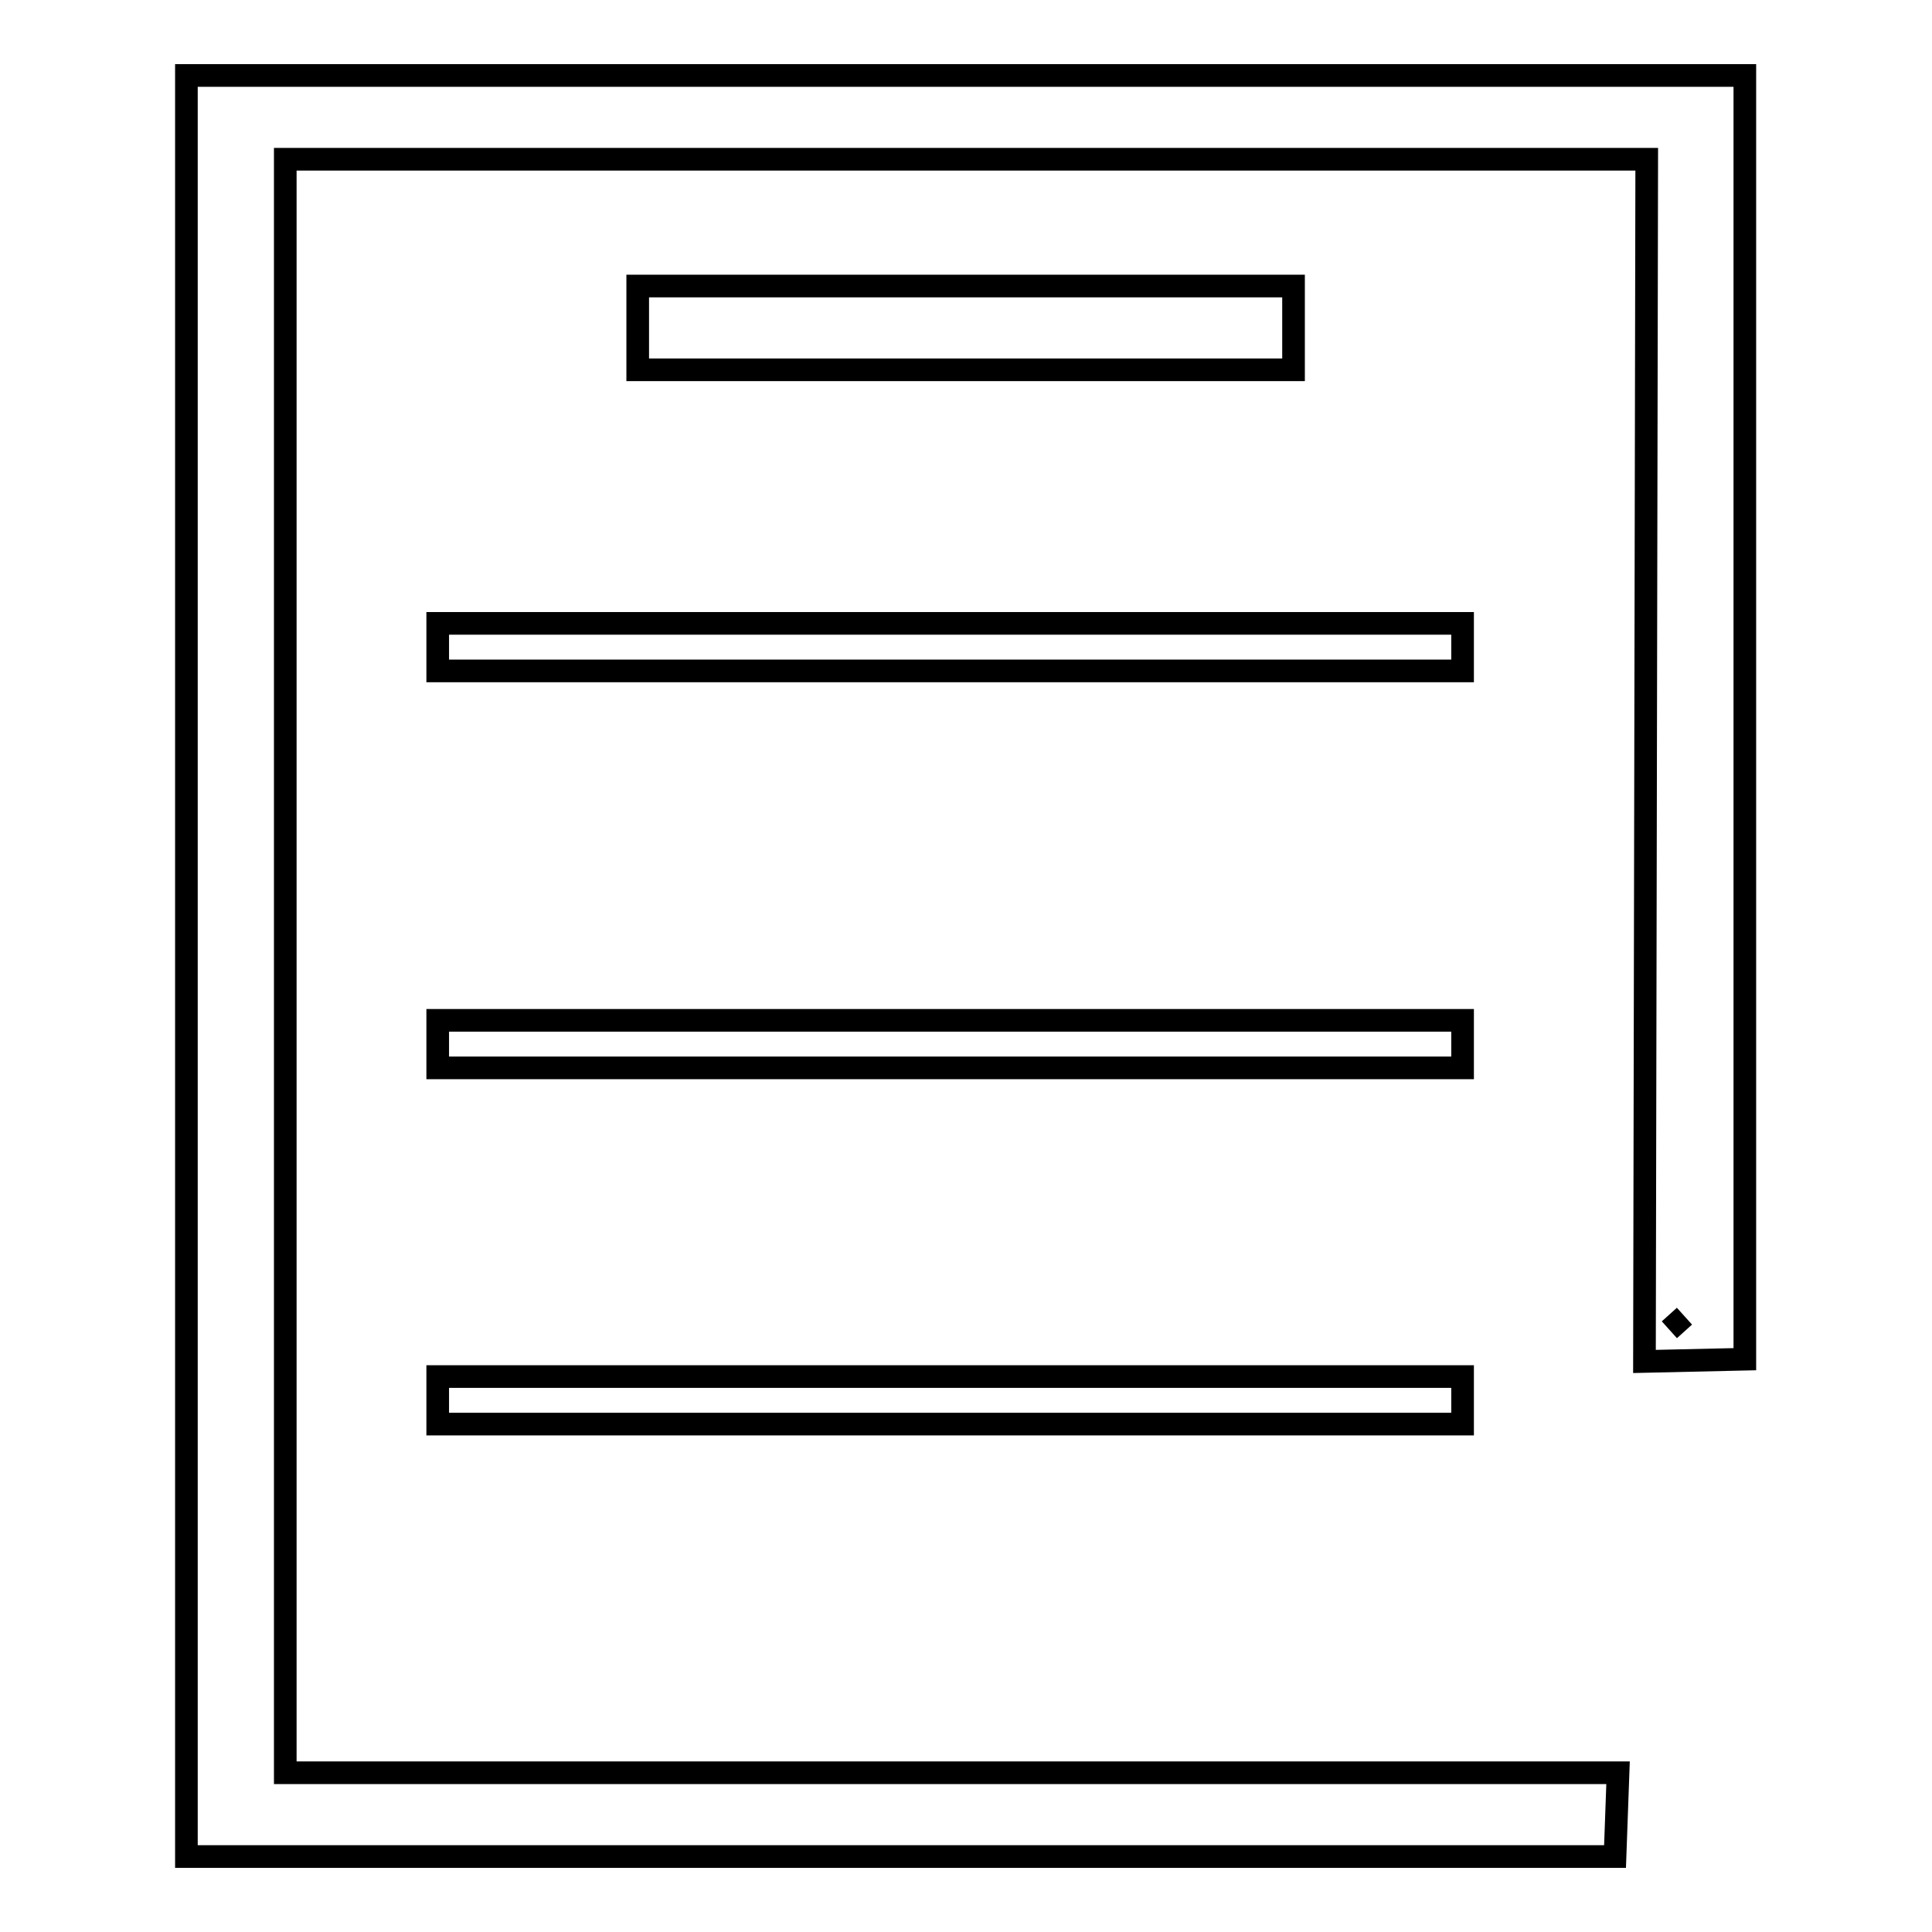
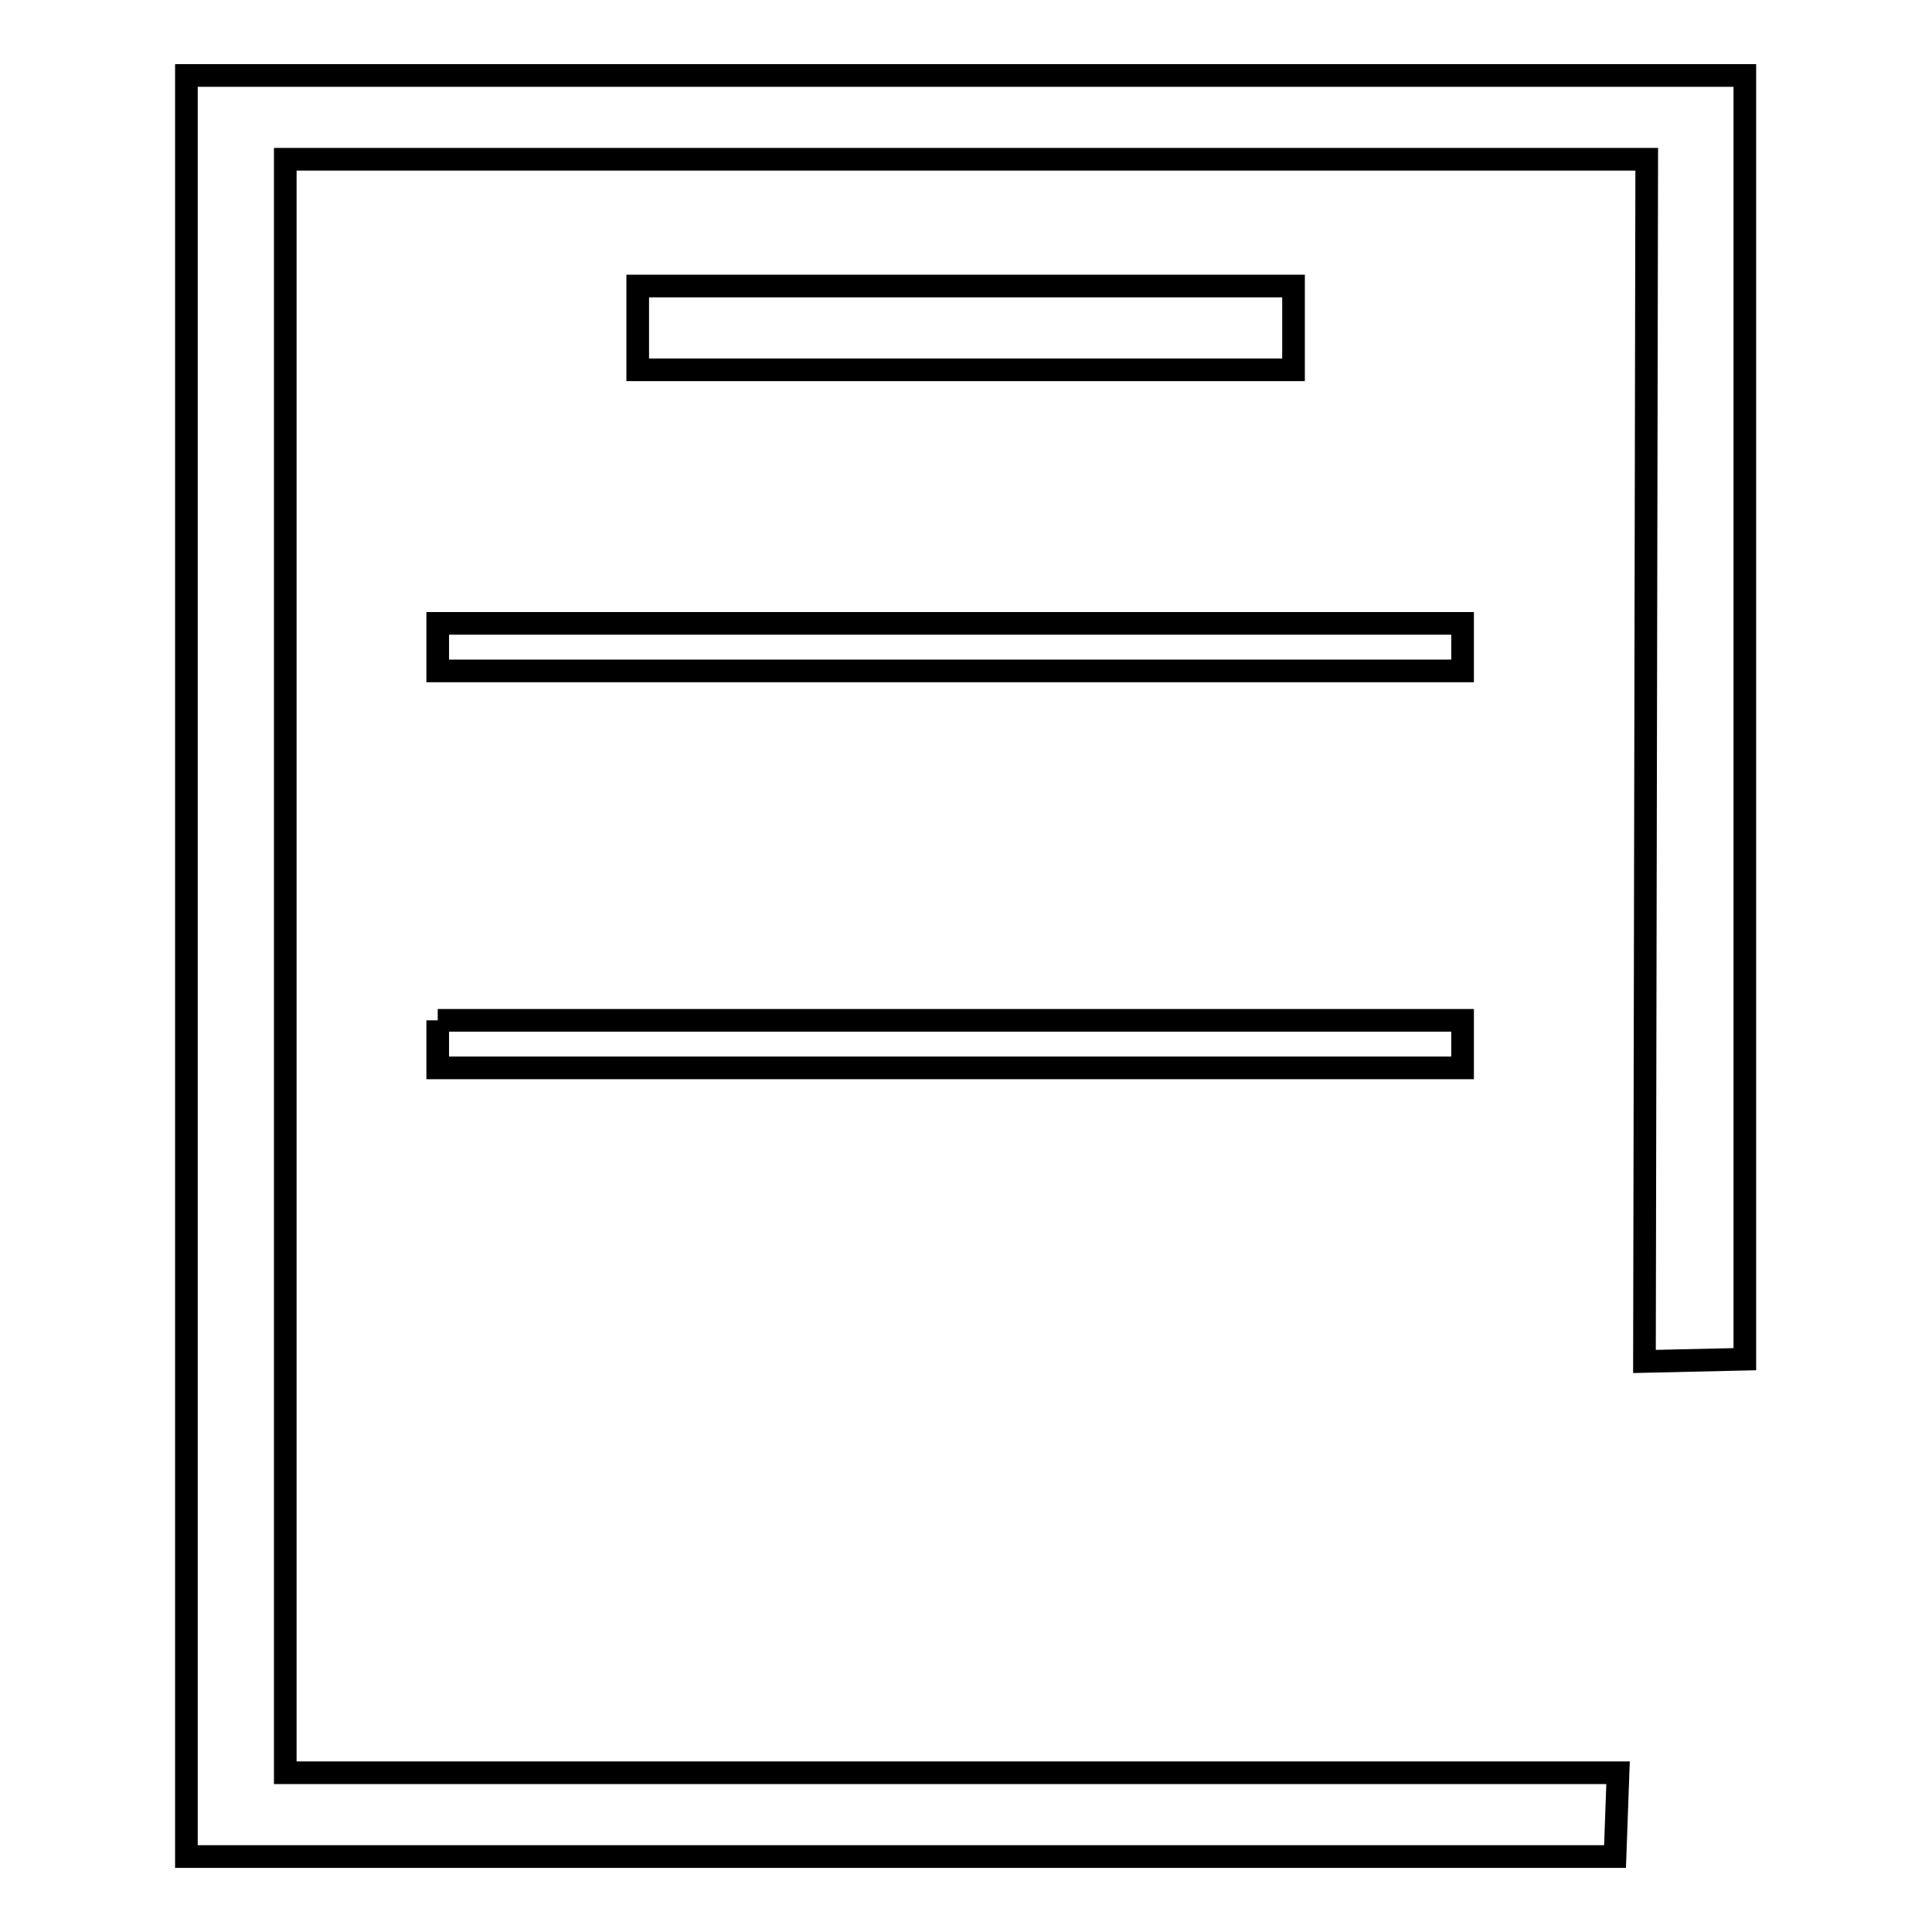
<svg xmlns="http://www.w3.org/2000/svg" version="1.1" x="0px" y="0px" viewBox="0 0 256 256" enable-background="new 0 0 256 256" xml:space="preserve">
  <g>
    <g>
-       <path stroke-width="3" fill-opacity="0" stroke="#000000" d="M223.2,174.4L223.2,174.4l-2,1.8L223.2,174.4z" />
      <path stroke-width="3" fill-opacity="0" stroke="#000000" d="M214.4,234.9H37.8V21.1h180.4l-0.3,159.3l13.3-0.3V10H24.7v236H214L214.4,234.9z" />
      <path stroke-width="3" fill-opacity="0" stroke="#000000" d="M84.5,37.9h86.9V49H84.5V37.9z" />
      <path stroke-width="3" fill-opacity="0" stroke="#000000" d="M58,82.6h135.8v6.3H58V82.6z" />
-       <path stroke-width="3" fill-opacity="0" stroke="#000000" d="M58,135.2h135.8v6.3H58V135.2z" />
-       <path stroke-width="3" fill-opacity="0" stroke="#000000" d="M58,182.4h135.8v6.3H58V182.4z" />
+       <path stroke-width="3" fill-opacity="0" stroke="#000000" d="M58,135.2h135.8v6.3H58V135.2" />
    </g>
  </g>
</svg>